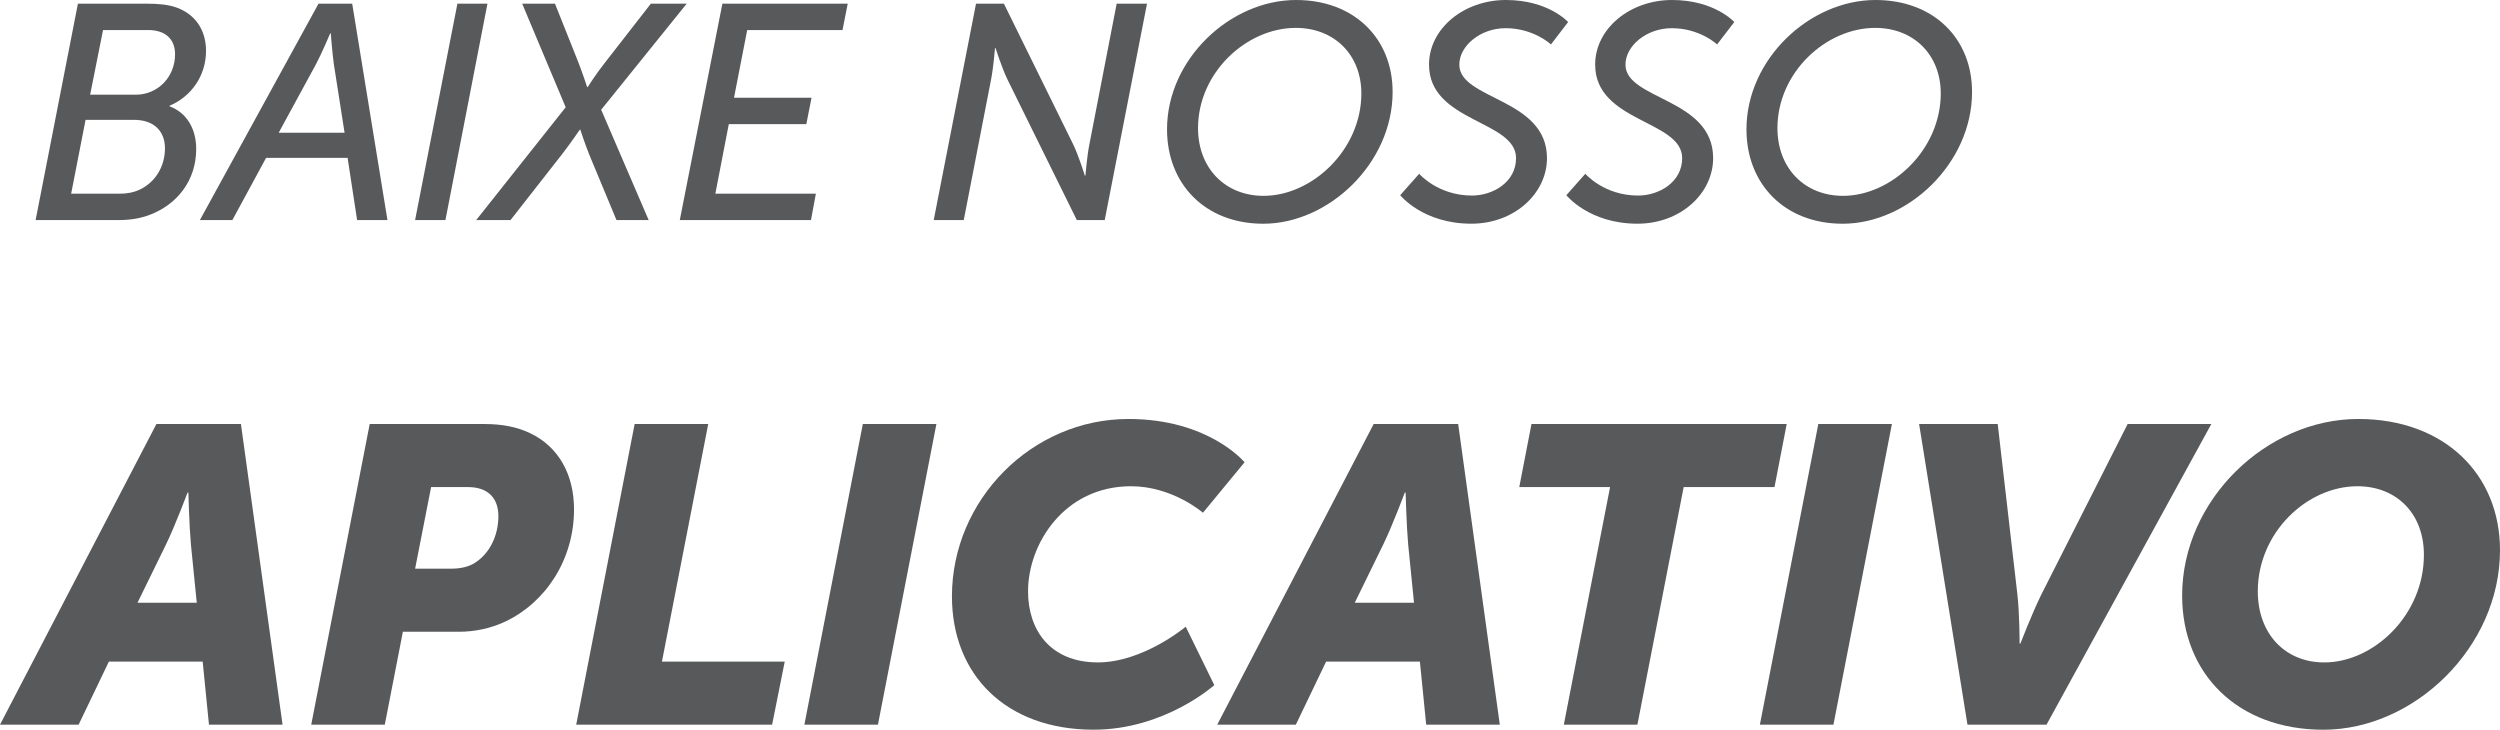
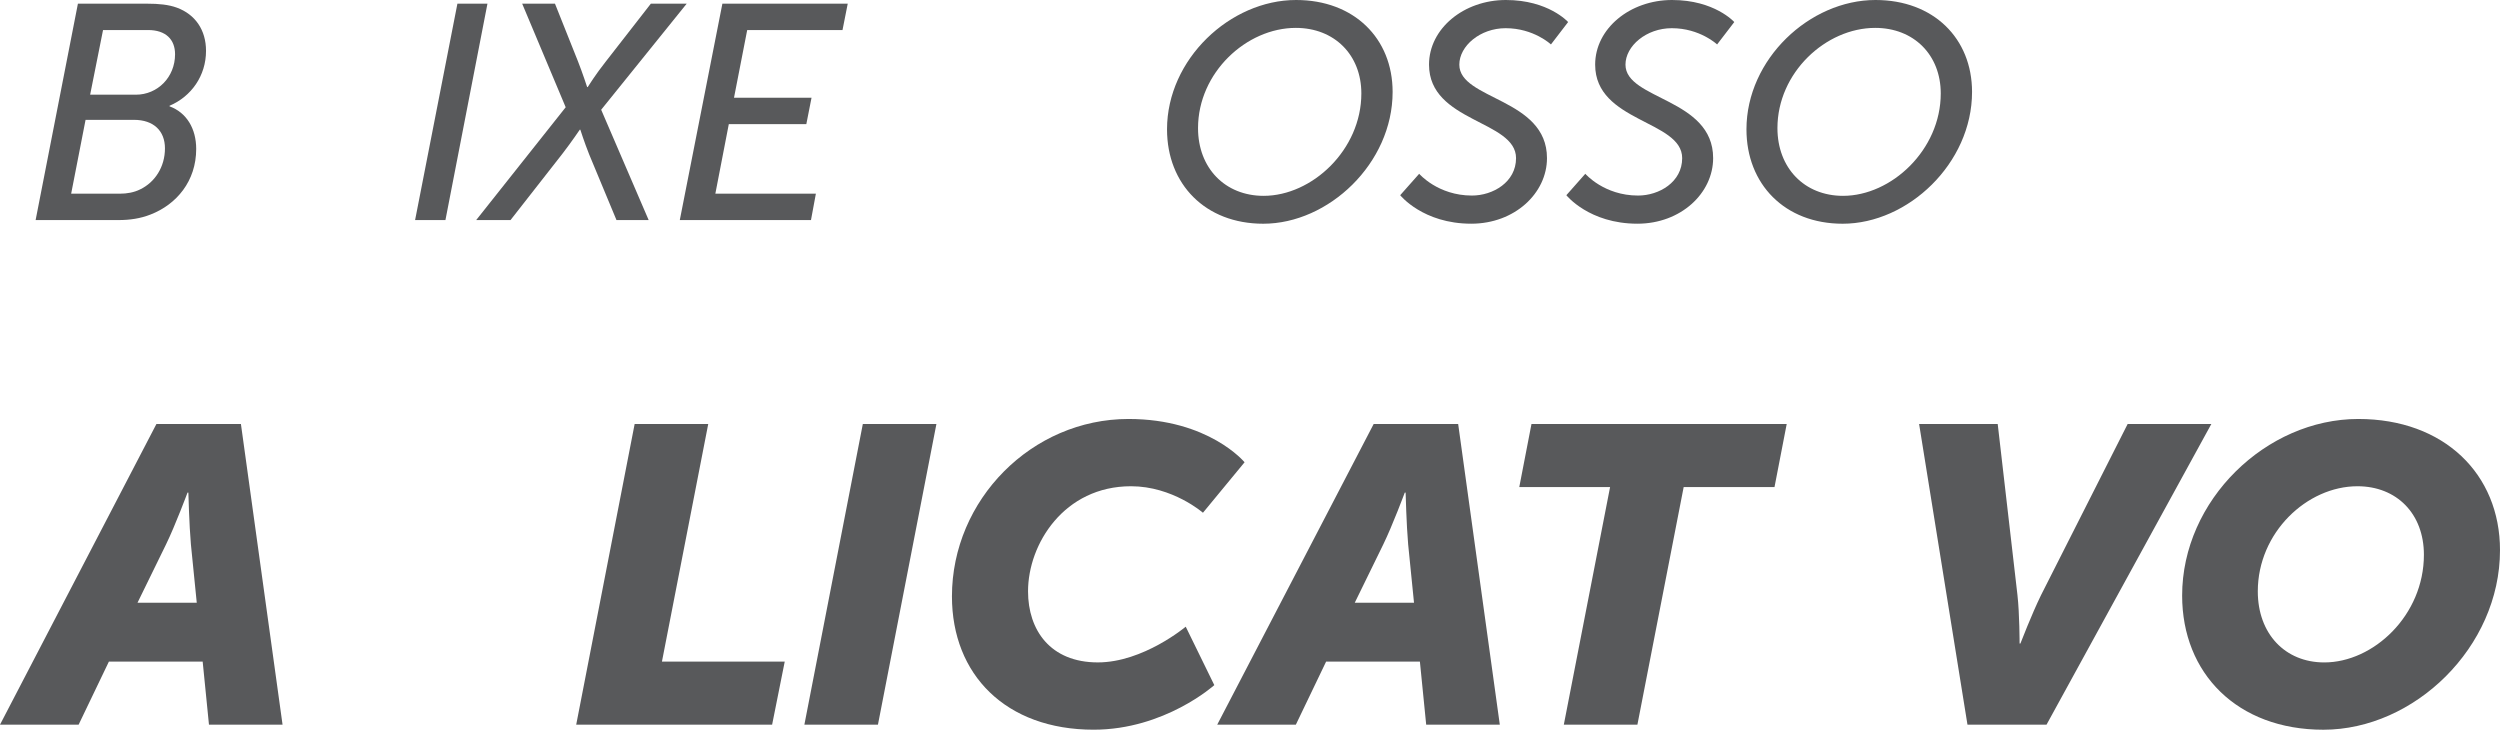
<svg xmlns="http://www.w3.org/2000/svg" version="1.1" x="0px" y="0px" width="97.708px" height="28.52px" viewBox="0 0 97.708 28.52" style="enable-background:new 0 0 97.708 28.52;" xml:space="preserve">
  <style type="text/css">
	.st0{fill:#58595B;}
</style>
  <defs>
</defs>
  <g>
    <g>
      <path class="st0" d="M3.045,0.144h2.719c0.432,0,0.826,0.036,1.15,0.156c0.718,0.264,1.138,0.874,1.138,1.688    c0,0.971-0.575,1.785-1.426,2.145v0.023c0.659,0.24,1.042,0.863,1.042,1.665c0,1.258-0.767,2.168-1.784,2.563    C5.488,8.541,5.069,8.601,4.638,8.601H1.392L3.045,0.144z M4.686,7.57c0.275,0,0.551-0.048,0.791-0.168    c0.574-0.275,0.97-0.874,0.97-1.604c0-0.683-0.443-1.114-1.21-1.114H3.344L2.781,7.57H4.686z M5.309,3.701    c0.851,0,1.533-0.683,1.533-1.581c0-0.574-0.359-0.946-1.054-0.946H4.027L3.523,3.701H5.309z" />
-       <path class="st0" d="M7.812,8.601l4.636-8.457h1.317l1.378,8.457h-1.186l-0.372-2.432H10.4L9.082,8.601H7.812z M13.467,5.187    l-0.42-2.683c-0.06-0.432-0.119-1.198-0.119-1.198h-0.024c0,0-0.323,0.767-0.551,1.198l-1.461,2.683H13.467z" />
      <path class="st0" d="M17.877,0.144h1.174l-1.642,8.457h-1.186L17.877,0.144z" />
      <path class="st0" d="M22.109,4.192l-1.701-4.049h1.282l0.898,2.252c0.18,0.456,0.359,1.007,0.359,1.007h0.023    c0,0,0.323-0.516,0.695-0.982l1.772-2.276h1.401l-3.342,4.145l1.856,4.312h-1.258l-1.066-2.563    c-0.191-0.479-0.347-0.97-0.347-0.97H22.66c0,0-0.323,0.479-0.683,0.946l-2.024,2.587h-1.342L22.109,4.192z" />
      <path class="st0" d="M28.233,0.144h4.899l-0.204,1.03h-3.725l-0.516,2.647h3.03l-0.203,1.03h-3.03L27.958,7.57h3.929l-0.191,1.03    h-5.127L28.233,0.144z" />
-       <path class="st0" d="M38.146,0.144h1.09l2.707,5.498c0.216,0.443,0.455,1.222,0.455,1.222h0.024c0,0,0.06-0.754,0.155-1.222    l1.066-5.498h1.186l-1.653,8.457h-1.09l-2.707-5.486c-0.228-0.467-0.467-1.233-0.467-1.233h-0.024c0,0-0.06,0.755-0.155,1.233    l-1.066,5.486h-1.174L38.146,0.144z" />
      <path class="st0" d="M50.655,0c2.264,0,3.773,1.497,3.773,3.594c0,2.791-2.504,5.15-5.056,5.15c-2.264,0-3.761-1.545-3.761-3.689    C45.612,2.312,48.08,0,50.655,0z M49.386,7.654c1.893,0,3.82-1.797,3.82-4.001c0-1.509-1.054-2.563-2.562-2.563    c-1.929,0-3.821,1.749-3.821,3.917C46.822,6.564,47.876,7.654,49.386,7.654z" />
      <path class="st0" d="M55.466,6.792c0,0,0.73,0.851,2.061,0.851c0.826,0,1.725-0.527,1.725-1.462c0-1.485-3.401-1.401-3.401-3.653    C55.85,1.114,57.215,0,58.855,0c1.665,0,2.432,0.862,2.432,0.862l-0.671,0.875c0,0-0.67-0.635-1.772-0.635    c-0.994,0-1.809,0.694-1.809,1.425c0,1.378,3.426,1.306,3.426,3.653c0,1.366-1.258,2.563-2.959,2.563    c-1.893,0-2.778-1.114-2.778-1.114L55.466,6.792z" />
      <path class="st0" d="M61.959,6.792c0,0,0.73,0.851,2.061,0.851c0.826,0,1.725-0.527,1.725-1.462c0-1.485-3.401-1.401-3.401-3.653    C62.343,1.114,63.708,0,65.349,0c1.665,0,2.432,0.862,2.432,0.862l-0.671,0.875c0,0-0.67-0.635-1.772-0.635    c-0.994,0-1.809,0.694-1.809,1.425c0,1.378,3.426,1.306,3.426,3.653c0,1.366-1.258,2.563-2.959,2.563    c-1.893,0-2.778-1.114-2.778-1.114L61.959,6.792z" />
      <path class="st0" d="M73.301,0c2.264,0,3.773,1.497,3.773,3.594c0,2.791-2.504,5.15-5.056,5.15c-2.264,0-3.761-1.545-3.761-3.689    C68.258,2.312,70.726,0,73.301,0z M72.031,7.654c1.893,0,3.82-1.797,3.82-4.001c0-1.509-1.054-2.563-2.562-2.563    c-1.929,0-3.821,1.749-3.821,3.917C69.468,6.564,70.521,7.654,72.031,7.654z" />
      <path class="st0" d="M6.113,16.572h3.303l1.627,11.75H8.167l-0.246-2.465H4.256l-1.183,2.465H0L6.113,16.572z M7.69,23.557    l-0.229-2.284c-0.066-0.74-0.099-2.021-0.099-2.021H7.329c0,0-0.477,1.281-0.838,2.021l-1.117,2.284H7.69z" />
-       <path class="st0" d="M14.449,16.572h4.486c0.689,0,1.281,0.115,1.791,0.361c1.101,0.526,1.709,1.61,1.709,2.975    c0,1.972-1.117,3.648-2.695,4.388c-0.559,0.263-1.183,0.395-1.808,0.395h-2.186l-0.707,3.632h-2.875L14.449,16.572z M17.62,22.226    c0.362,0,0.707-0.066,0.97-0.247c0.543-0.361,0.888-1.035,0.888-1.808c0-0.69-0.395-1.134-1.184-1.134h-1.445l-0.625,3.188H17.62z    " />
      <path class="st0" d="M24.804,16.572h2.876l-1.809,9.285h4.799l-0.493,2.465H22.52L24.804,16.572z" />
      <path class="st0" d="M33.722,16.572h2.876l-2.285,11.75h-2.875L33.722,16.572z" />
      <path class="st0" d="M44.106,16.375c3.14,0,4.536,1.692,4.536,1.692l-1.627,1.973c0,0-1.184-1.036-2.811-1.036    c-2.612,0-4.025,2.252-4.025,4.108c0,1.513,0.87,2.777,2.728,2.777c1.774,0,3.435-1.396,3.435-1.396l1.117,2.284    c0,0-1.938,1.742-4.716,1.742c-3.435,0-5.538-2.153-5.538-5.21C37.205,19.53,40.327,16.375,44.106,16.375z" />
      <path class="st0" d="M53.687,16.572h3.303l1.627,11.75H55.74l-0.246-2.465h-3.665l-1.183,2.465h-3.073L53.687,16.572z     M55.264,23.557l-0.229-2.284c-0.066-0.74-0.099-2.021-0.099-2.021h-0.033c0,0-0.477,1.281-0.838,2.021l-1.117,2.284H55.264z" />
      <path class="st0" d="M62.927,19.037h-3.549l0.477-2.465h9.975l-0.477,2.465h-3.55l-1.808,9.285h-2.876L62.927,19.037z" />
-       <path class="st0" d="M71.066,16.572h2.876l-2.285,11.75h-2.875L71.066,16.572z" />
      <path class="st0" d="M75.005,16.572h3.072l0.772,6.688c0.083,0.739,0.083,1.89,0.083,1.89h0.032c0,0,0.444-1.15,0.806-1.89    l3.385-6.688h3.271l-6.441,11.75h-3.09L75.005,16.572z" />
      <path class="st0" d="M92.17,16.375c3.353,0,5.538,2.152,5.538,5.127c0,3.797-3.353,7.018-6.902,7.018    c-3.369,0-5.521-2.202-5.521-5.242C85.284,19.547,88.57,16.375,92.17,16.375z M90.839,25.89c1.923,0,3.895-1.84,3.895-4.207    c0-1.61-1.068-2.679-2.597-2.679c-1.972,0-3.895,1.809-3.895,4.108C88.242,24.772,89.311,25.89,90.839,25.89z" />
    </g>
  </g>
</svg>